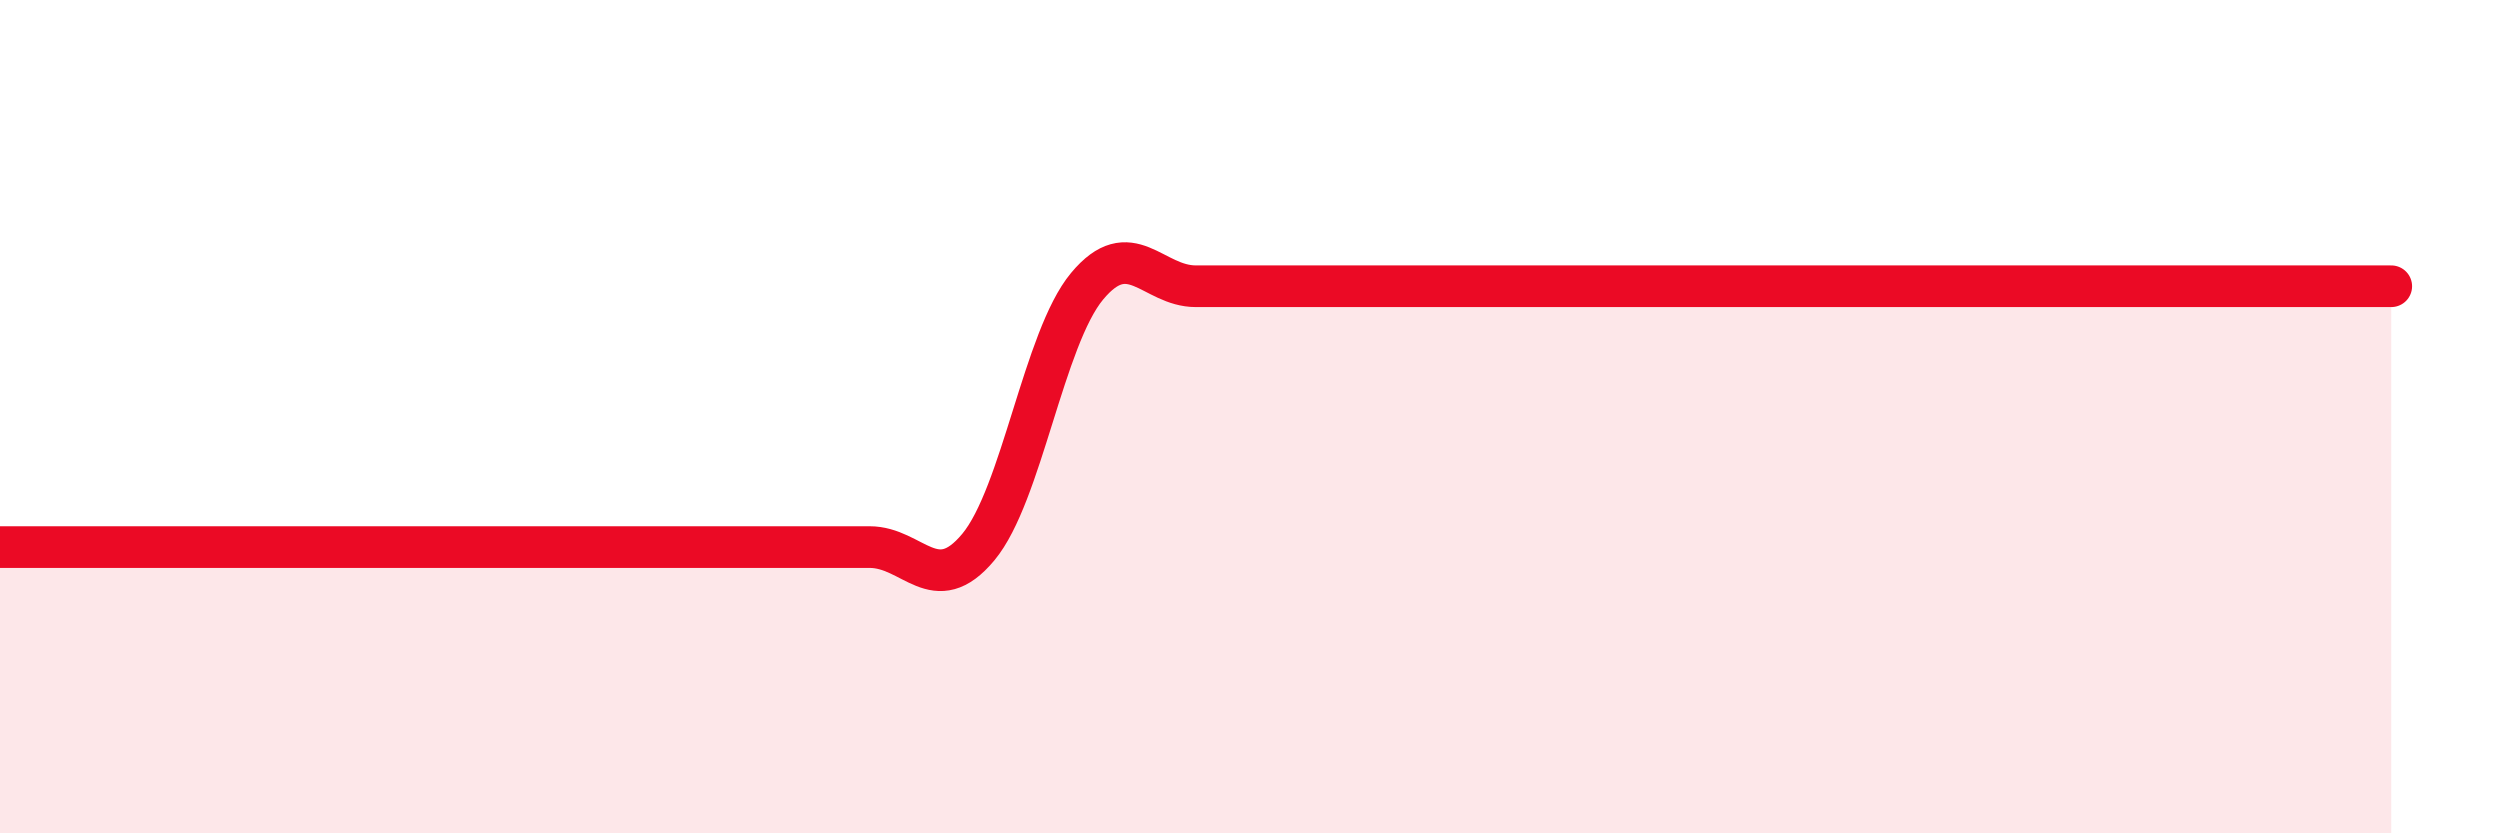
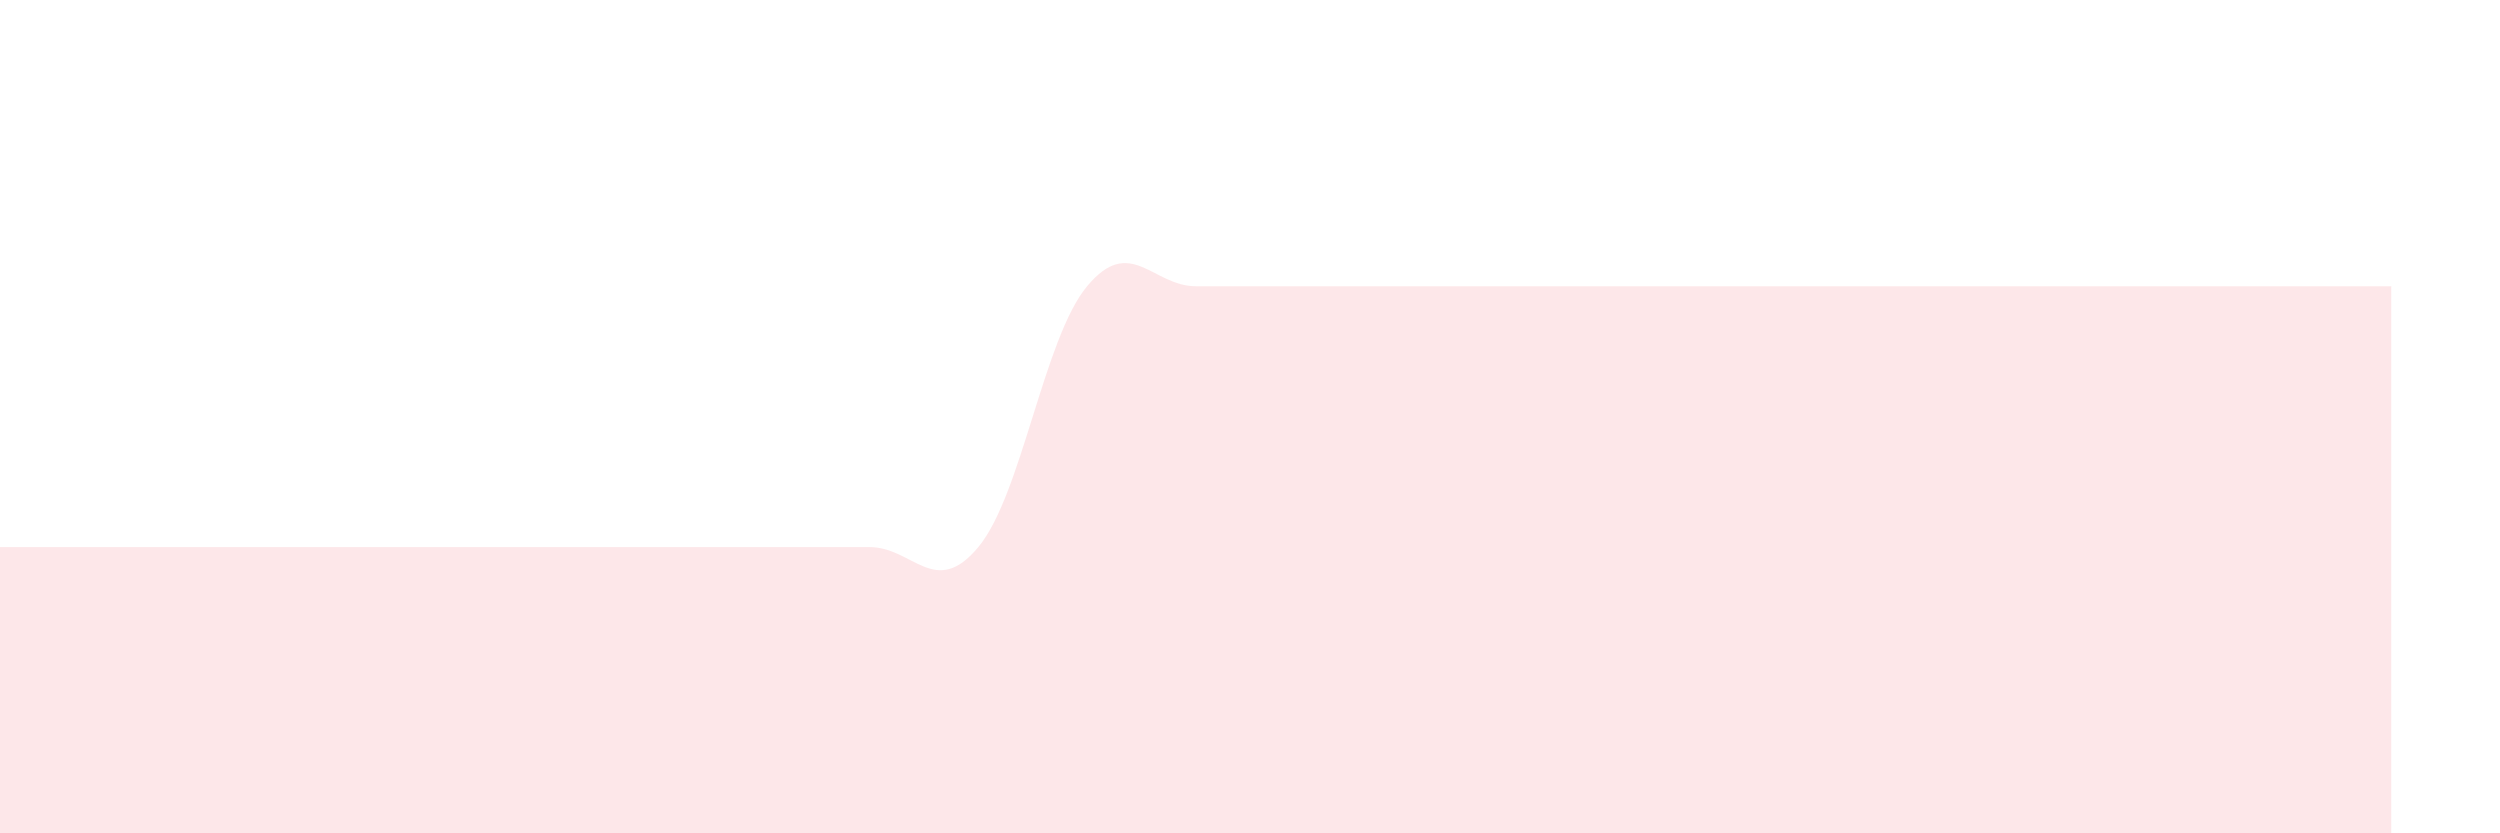
<svg xmlns="http://www.w3.org/2000/svg" width="60" height="20" viewBox="0 0 60 20">
  <path d="M 0,13.13 C 0.52,13.13 1.57,13.13 2.61,13.13 C 3.65,13.13 4.18,13.13 5.22,13.13 C 6.26,13.13 6.79,13.13 7.83,13.13 C 8.87,13.13 9.39,13.13 10.43,13.13 C 11.47,13.13 12,13.13 13.04,13.13 C 14.08,13.13 14.61,13.13 15.65,13.13 C 16.69,13.13 17.22,13.13 18.26,13.13 C 19.3,13.13 19.83,13.13 20.87,13.13 C 21.91,13.13 22.44,14.38 23.48,13.13 C 24.52,11.88 25.05,8.12 26.09,6.87 C 27.13,5.62 27.66,6.87 28.7,6.87 C 29.74,6.87 30.26,6.87 31.3,6.87 C 32.34,6.87 32.87,6.87 33.91,6.87 C 34.95,6.87 35.48,6.87 36.52,6.87 C 37.56,6.87 38.09,6.87 39.13,6.87 C 40.17,6.87 40.7,6.87 41.74,6.87 C 42.78,6.87 43.31,6.87 44.35,6.87 C 45.39,6.87 45.92,6.87 46.96,6.87 C 48,6.87 48.53,6.87 49.57,6.87 C 50.61,6.87 51.13,6.87 52.17,6.87 C 53.21,6.87 53.74,6.87 54.78,6.87 C 55.82,6.87 56.87,6.87 57.39,6.87L57.39 20L0 20Z" fill="#EB0A25" opacity="0.1" stroke-linecap="round" stroke-linejoin="round" />
-   <path d="M 0,13.13 C 0.52,13.13 1.57,13.13 2.61,13.13 C 3.65,13.13 4.18,13.13 5.22,13.13 C 6.26,13.13 6.79,13.13 7.83,13.13 C 8.87,13.13 9.39,13.13 10.43,13.13 C 11.47,13.13 12,13.13 13.04,13.13 C 14.08,13.13 14.61,13.13 15.65,13.13 C 16.69,13.13 17.22,13.13 18.26,13.13 C 19.3,13.13 19.83,13.13 20.87,13.13 C 21.91,13.13 22.44,14.38 23.48,13.13 C 24.52,11.88 25.05,8.12 26.09,6.87 C 27.13,5.62 27.66,6.87 28.7,6.87 C 29.74,6.87 30.26,6.87 31.3,6.87 C 32.34,6.87 32.87,6.87 33.91,6.87 C 34.95,6.87 35.48,6.87 36.52,6.87 C 37.56,6.87 38.09,6.87 39.13,6.87 C 40.17,6.87 40.7,6.87 41.74,6.87 C 42.78,6.87 43.31,6.87 44.35,6.87 C 45.39,6.87 45.92,6.87 46.96,6.87 C 48,6.87 48.53,6.87 49.57,6.87 C 50.61,6.87 51.13,6.87 52.17,6.87 C 53.21,6.87 53.74,6.87 54.78,6.87 C 55.82,6.87 56.87,6.87 57.39,6.87" stroke="#EB0A25" stroke-width="1" fill="none" stroke-linecap="round" stroke-linejoin="round" />
</svg>